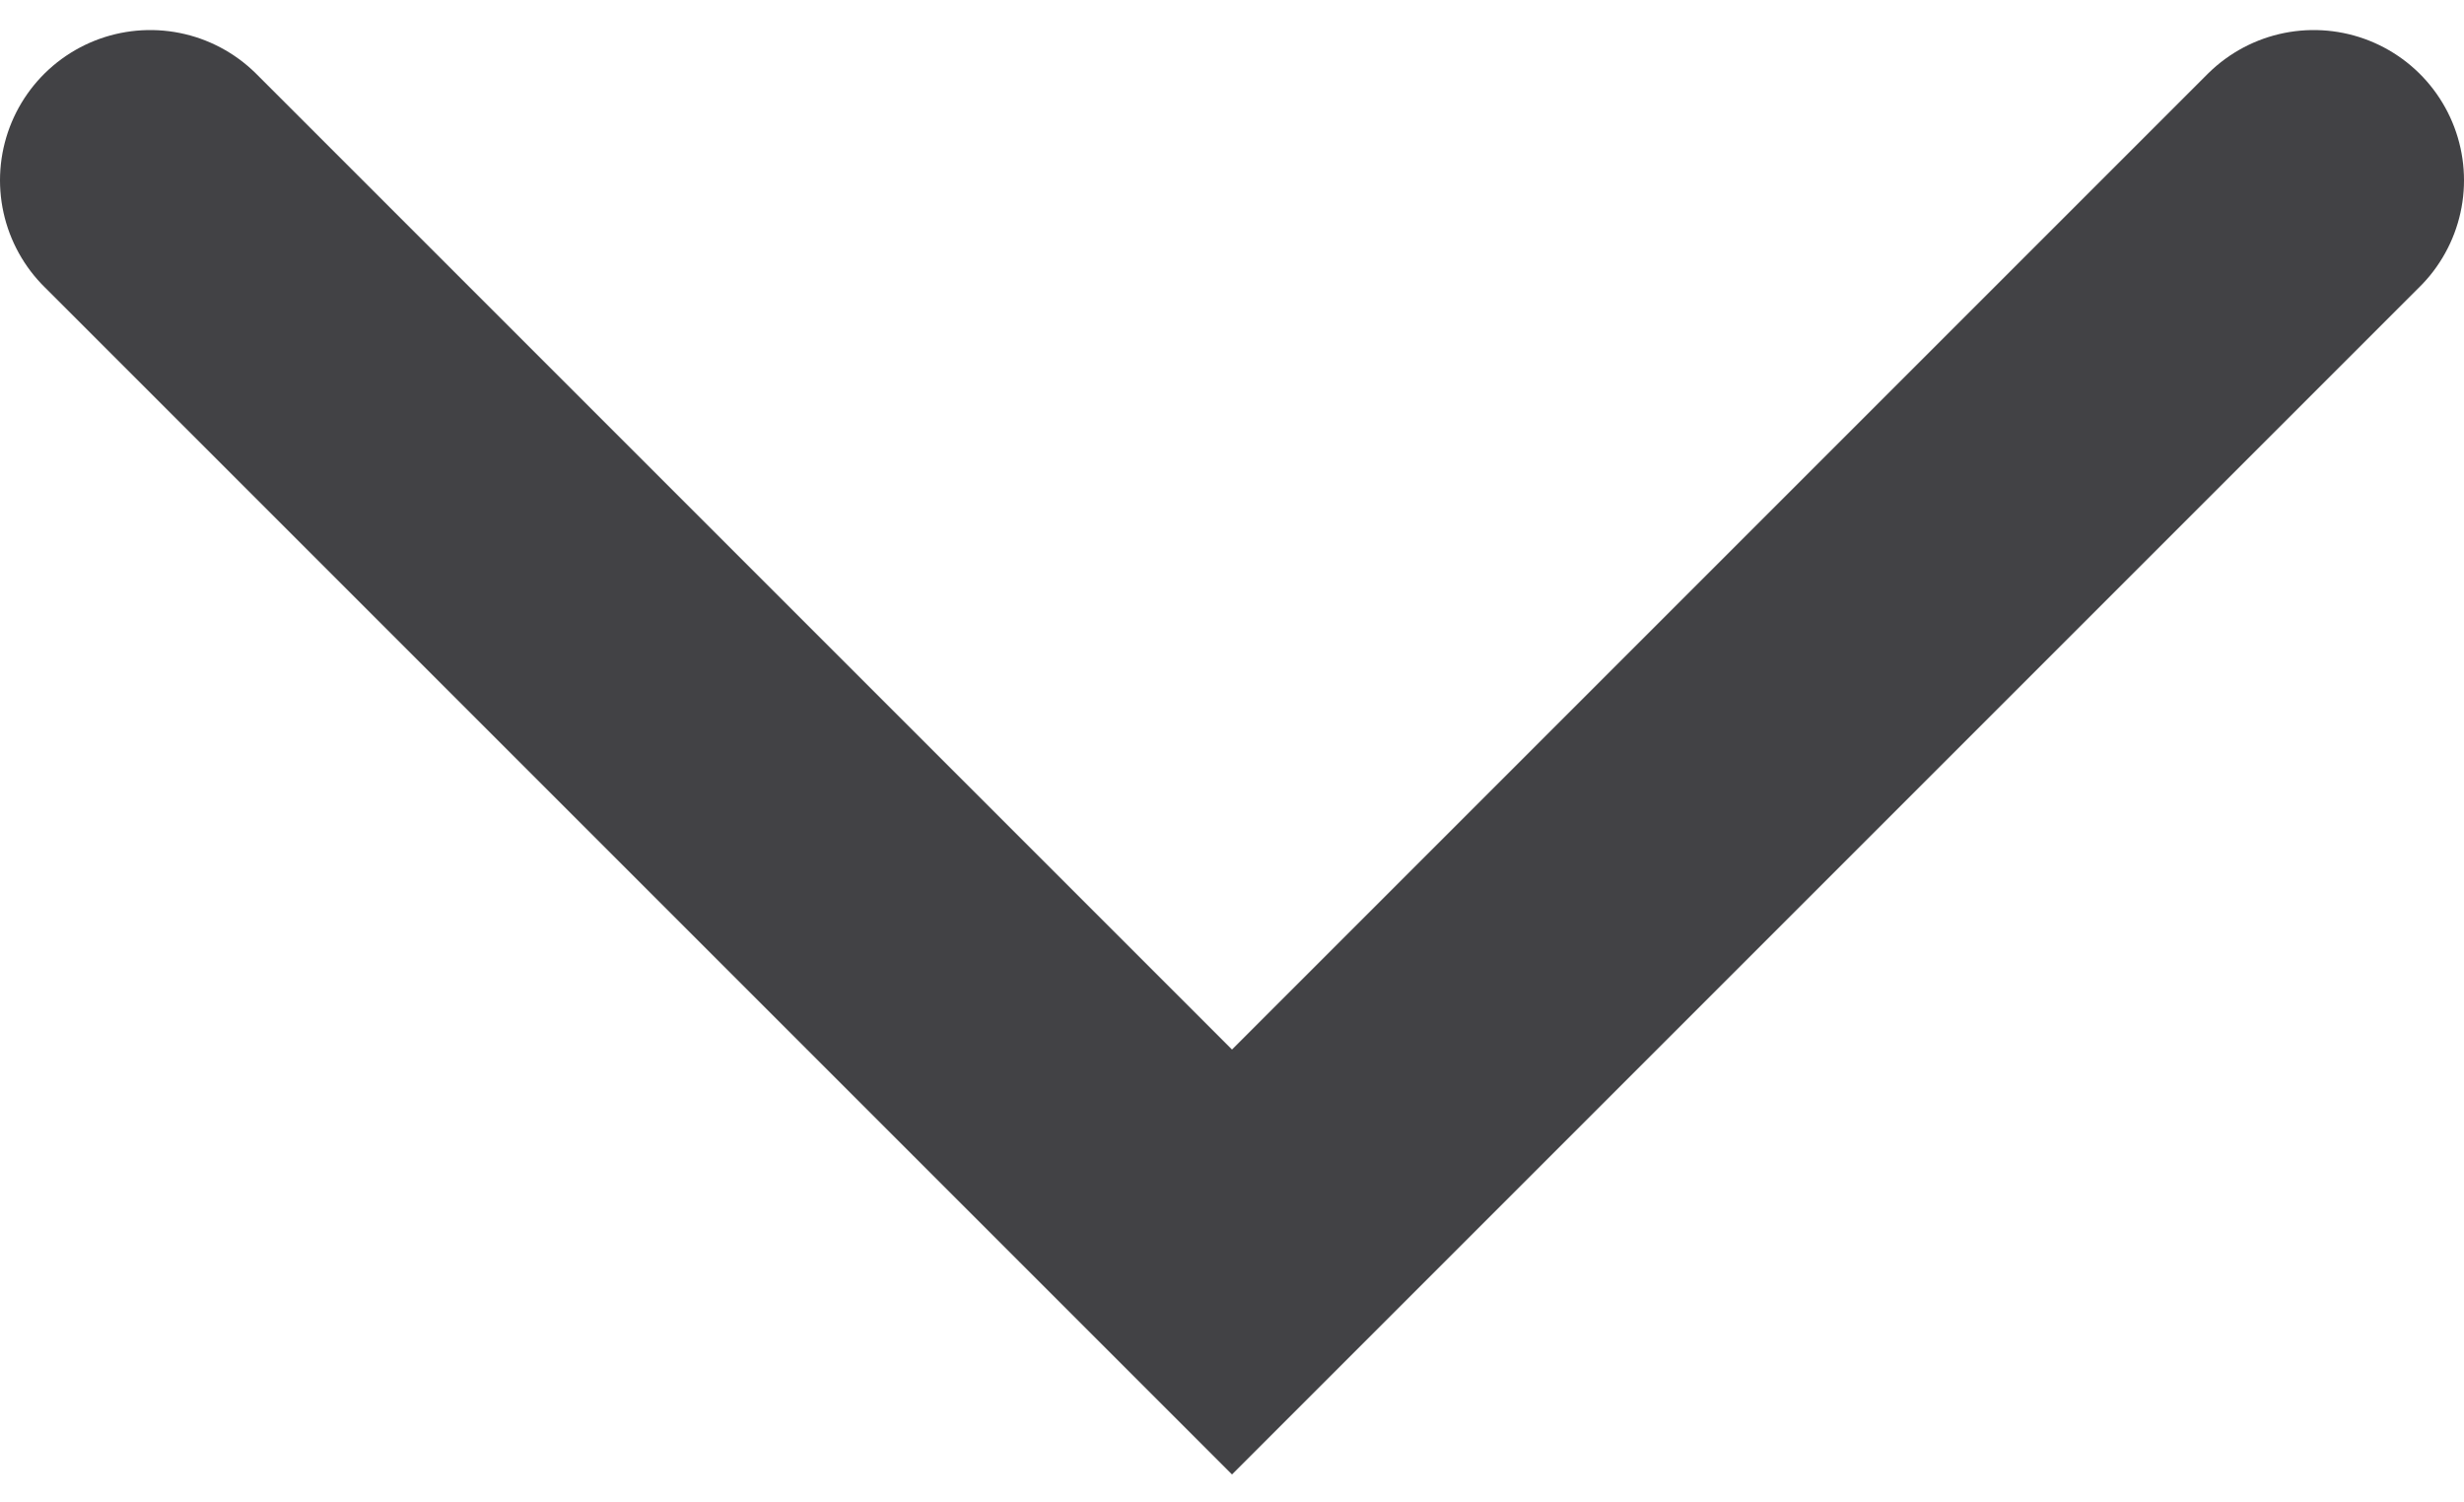
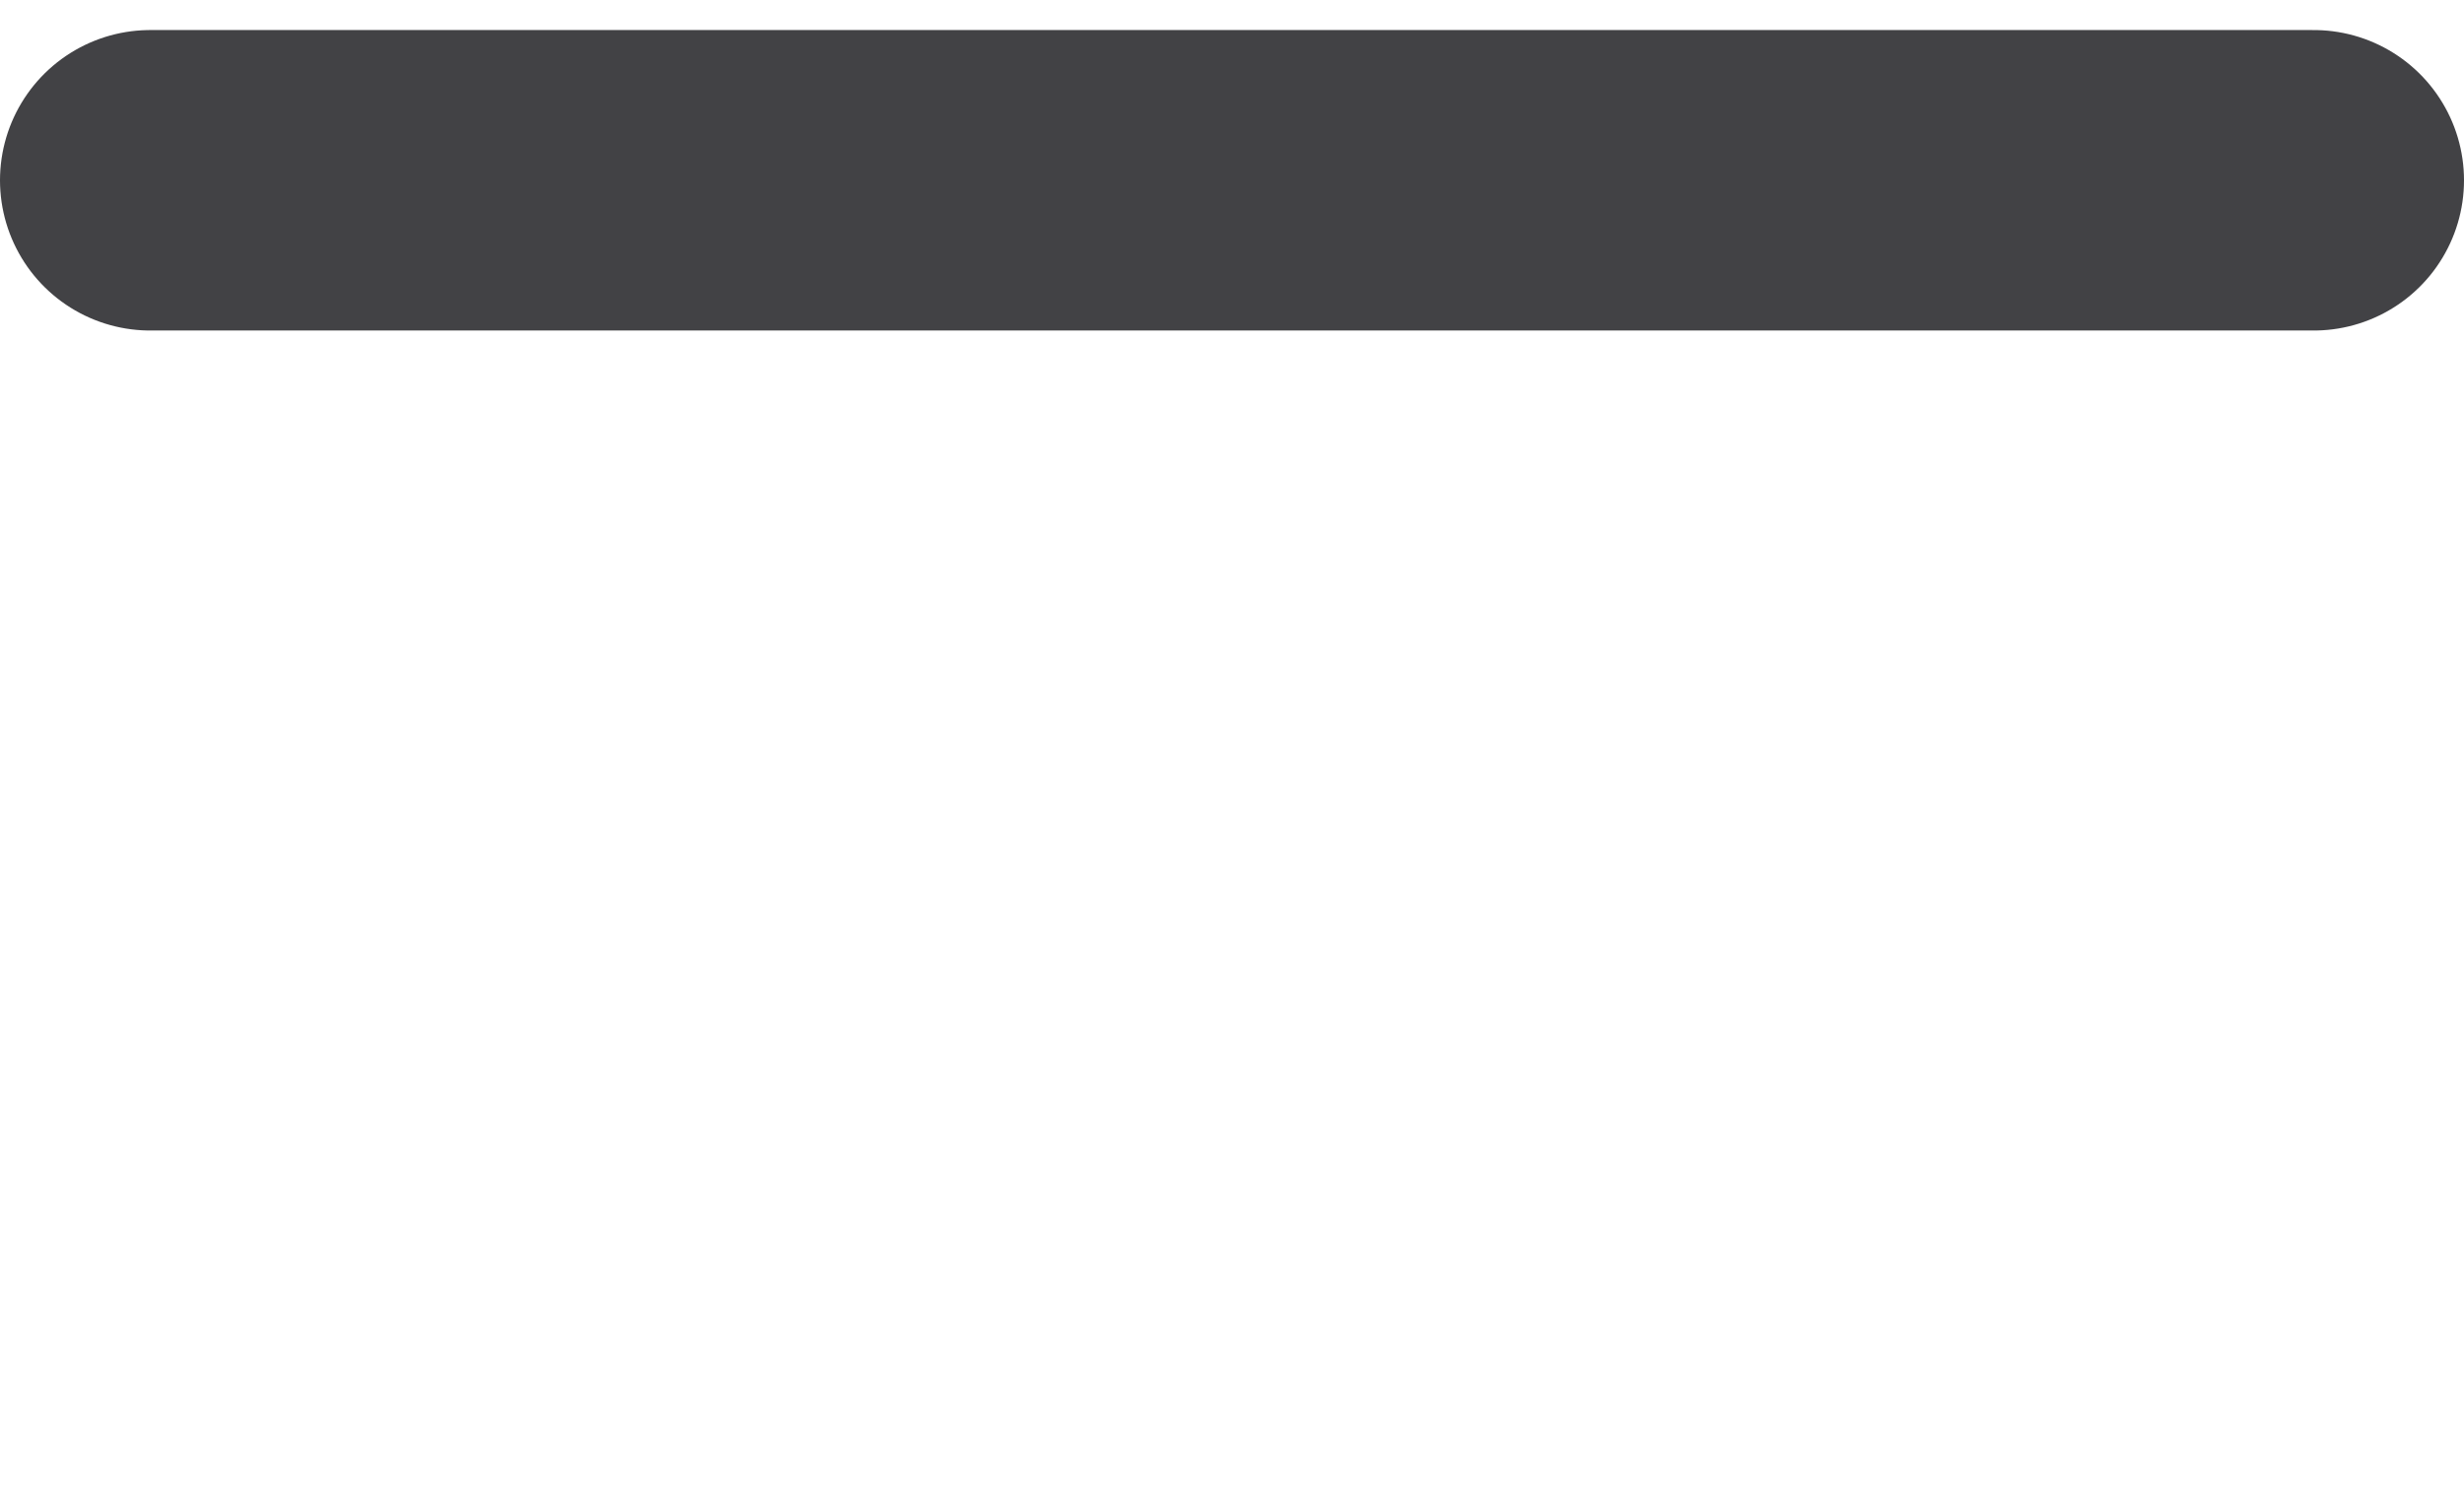
<svg xmlns="http://www.w3.org/2000/svg" width="41" height="25" viewBox="0 0 41 25" fill="none">
  <g style="mix-blend-mode:screen">
-     <path d="M2.5 3L20.5 21L38.5 3" stroke="#424245" stroke-width="5" stroke-linecap="round" />
+     <path d="M2.5 3L38.5 3" stroke="#424245" stroke-width="5" stroke-linecap="round" />
  </g>
</svg>